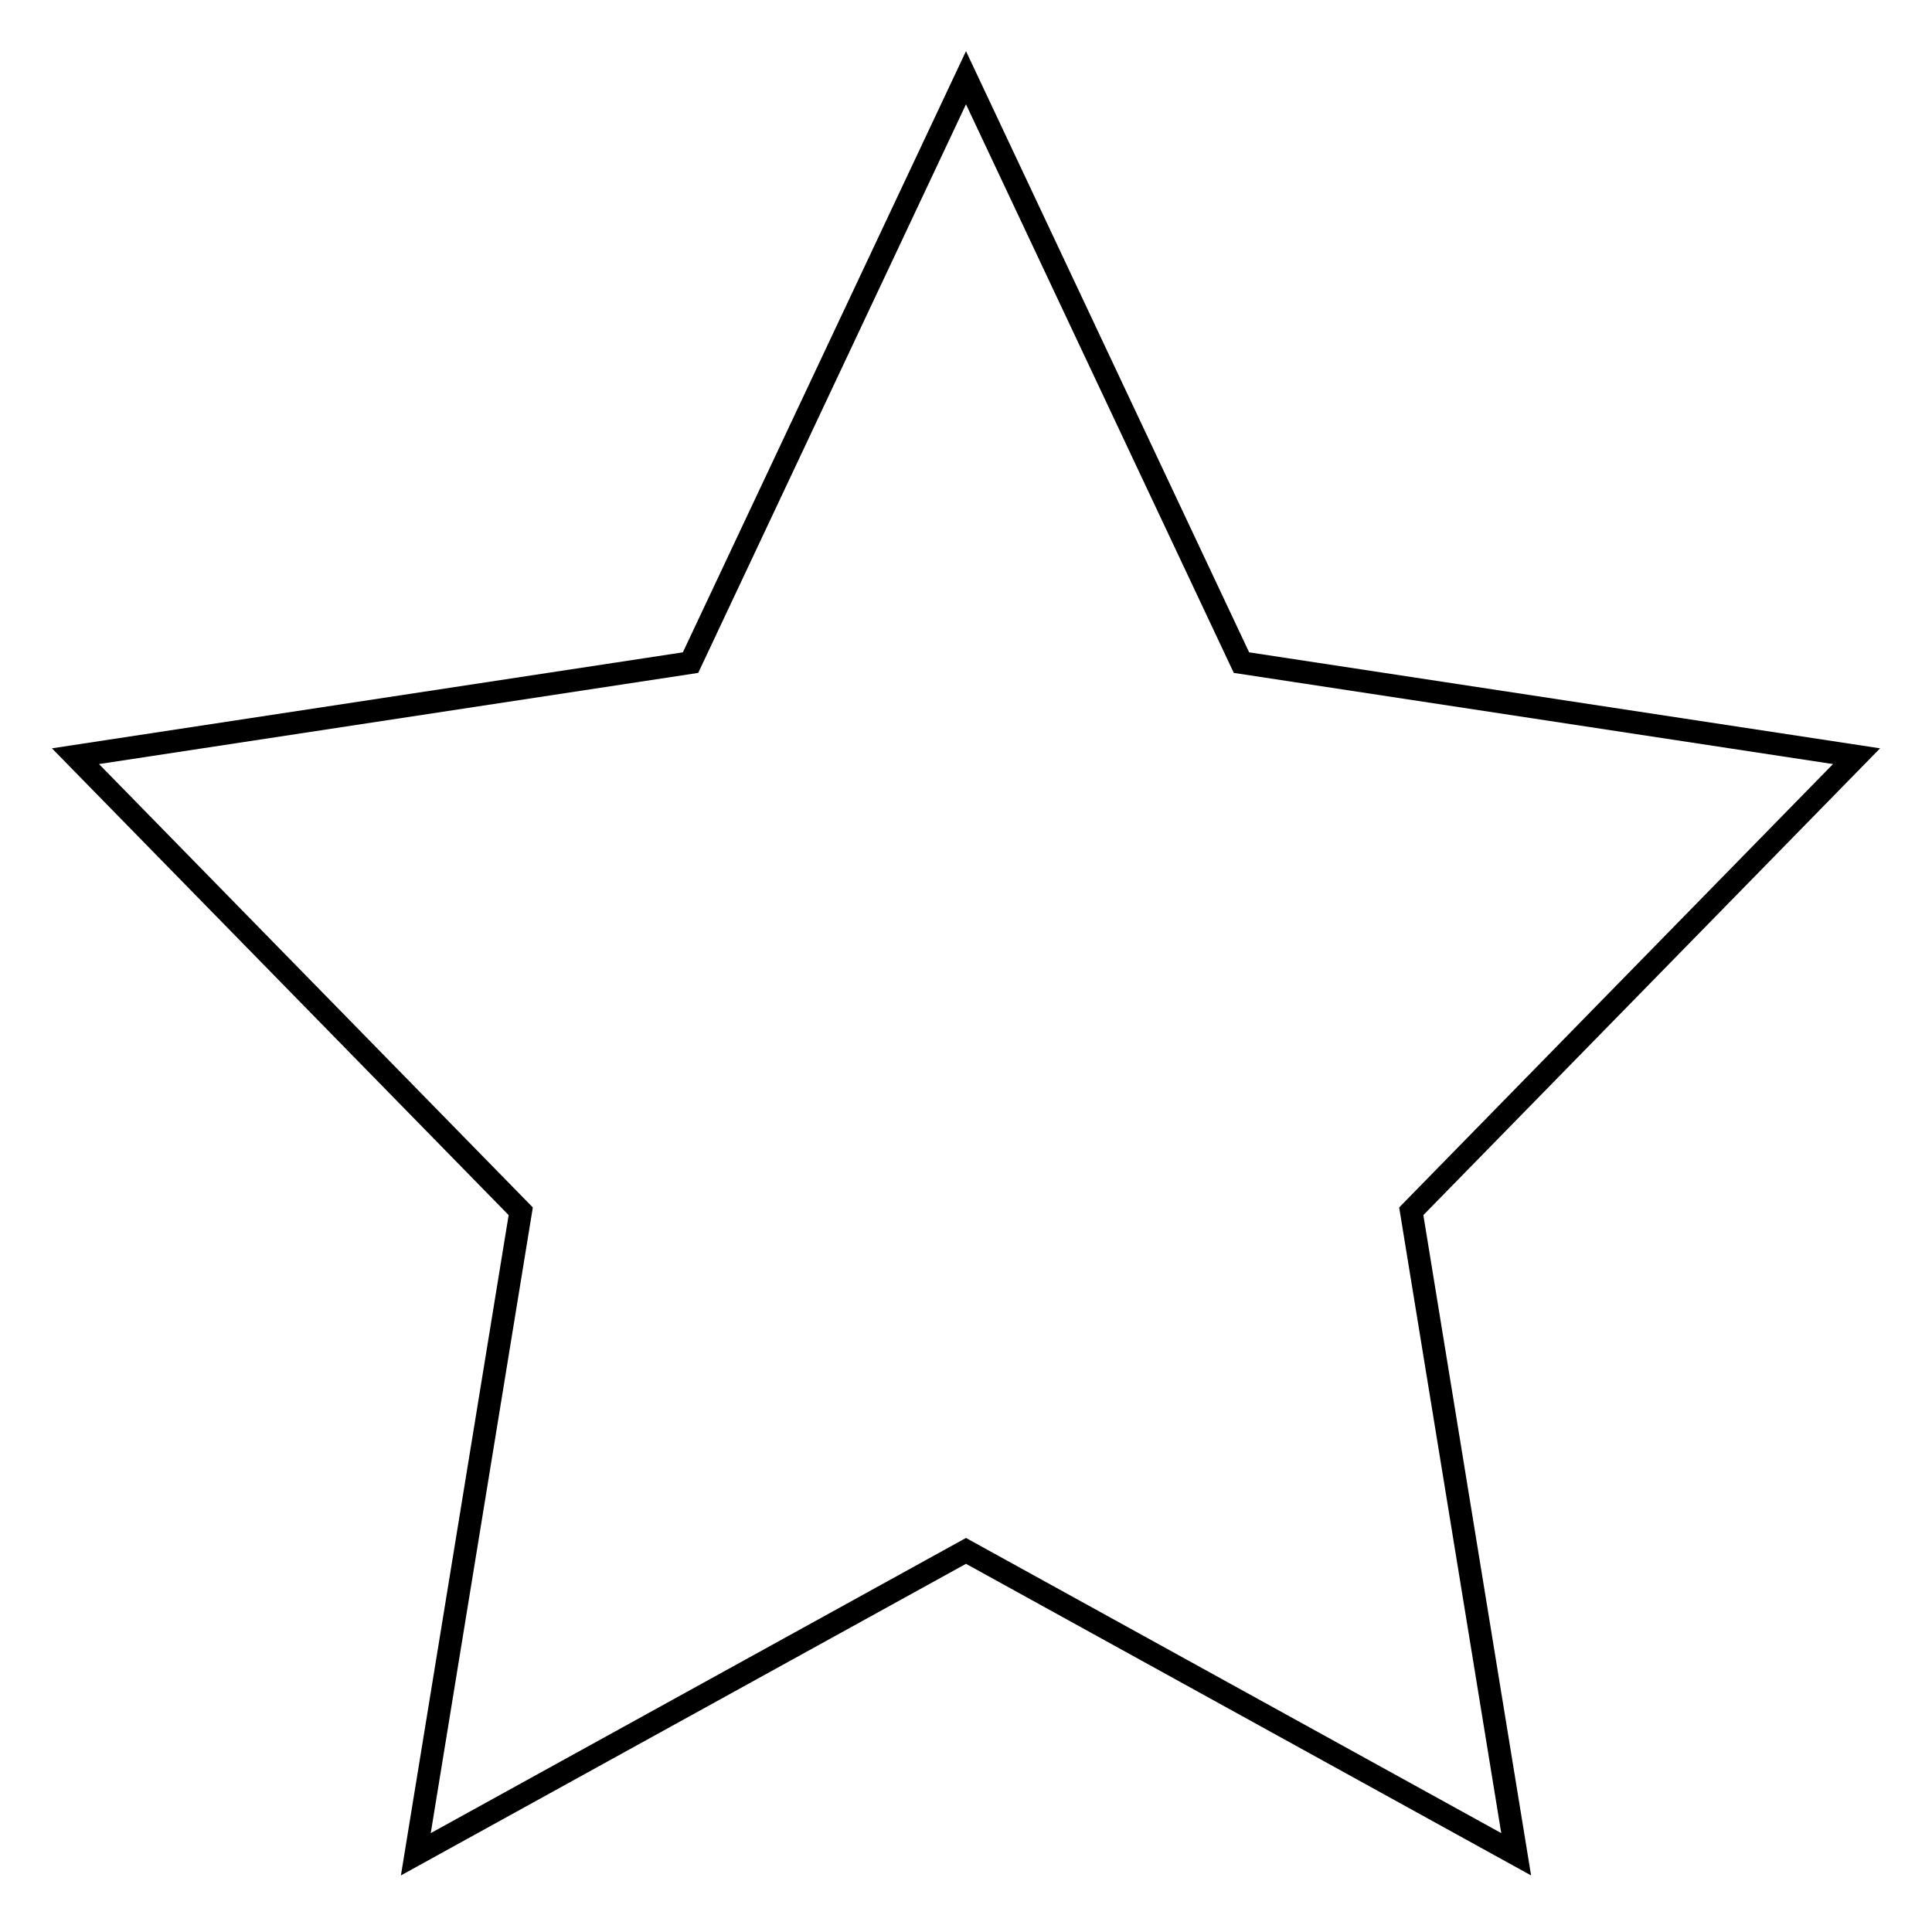
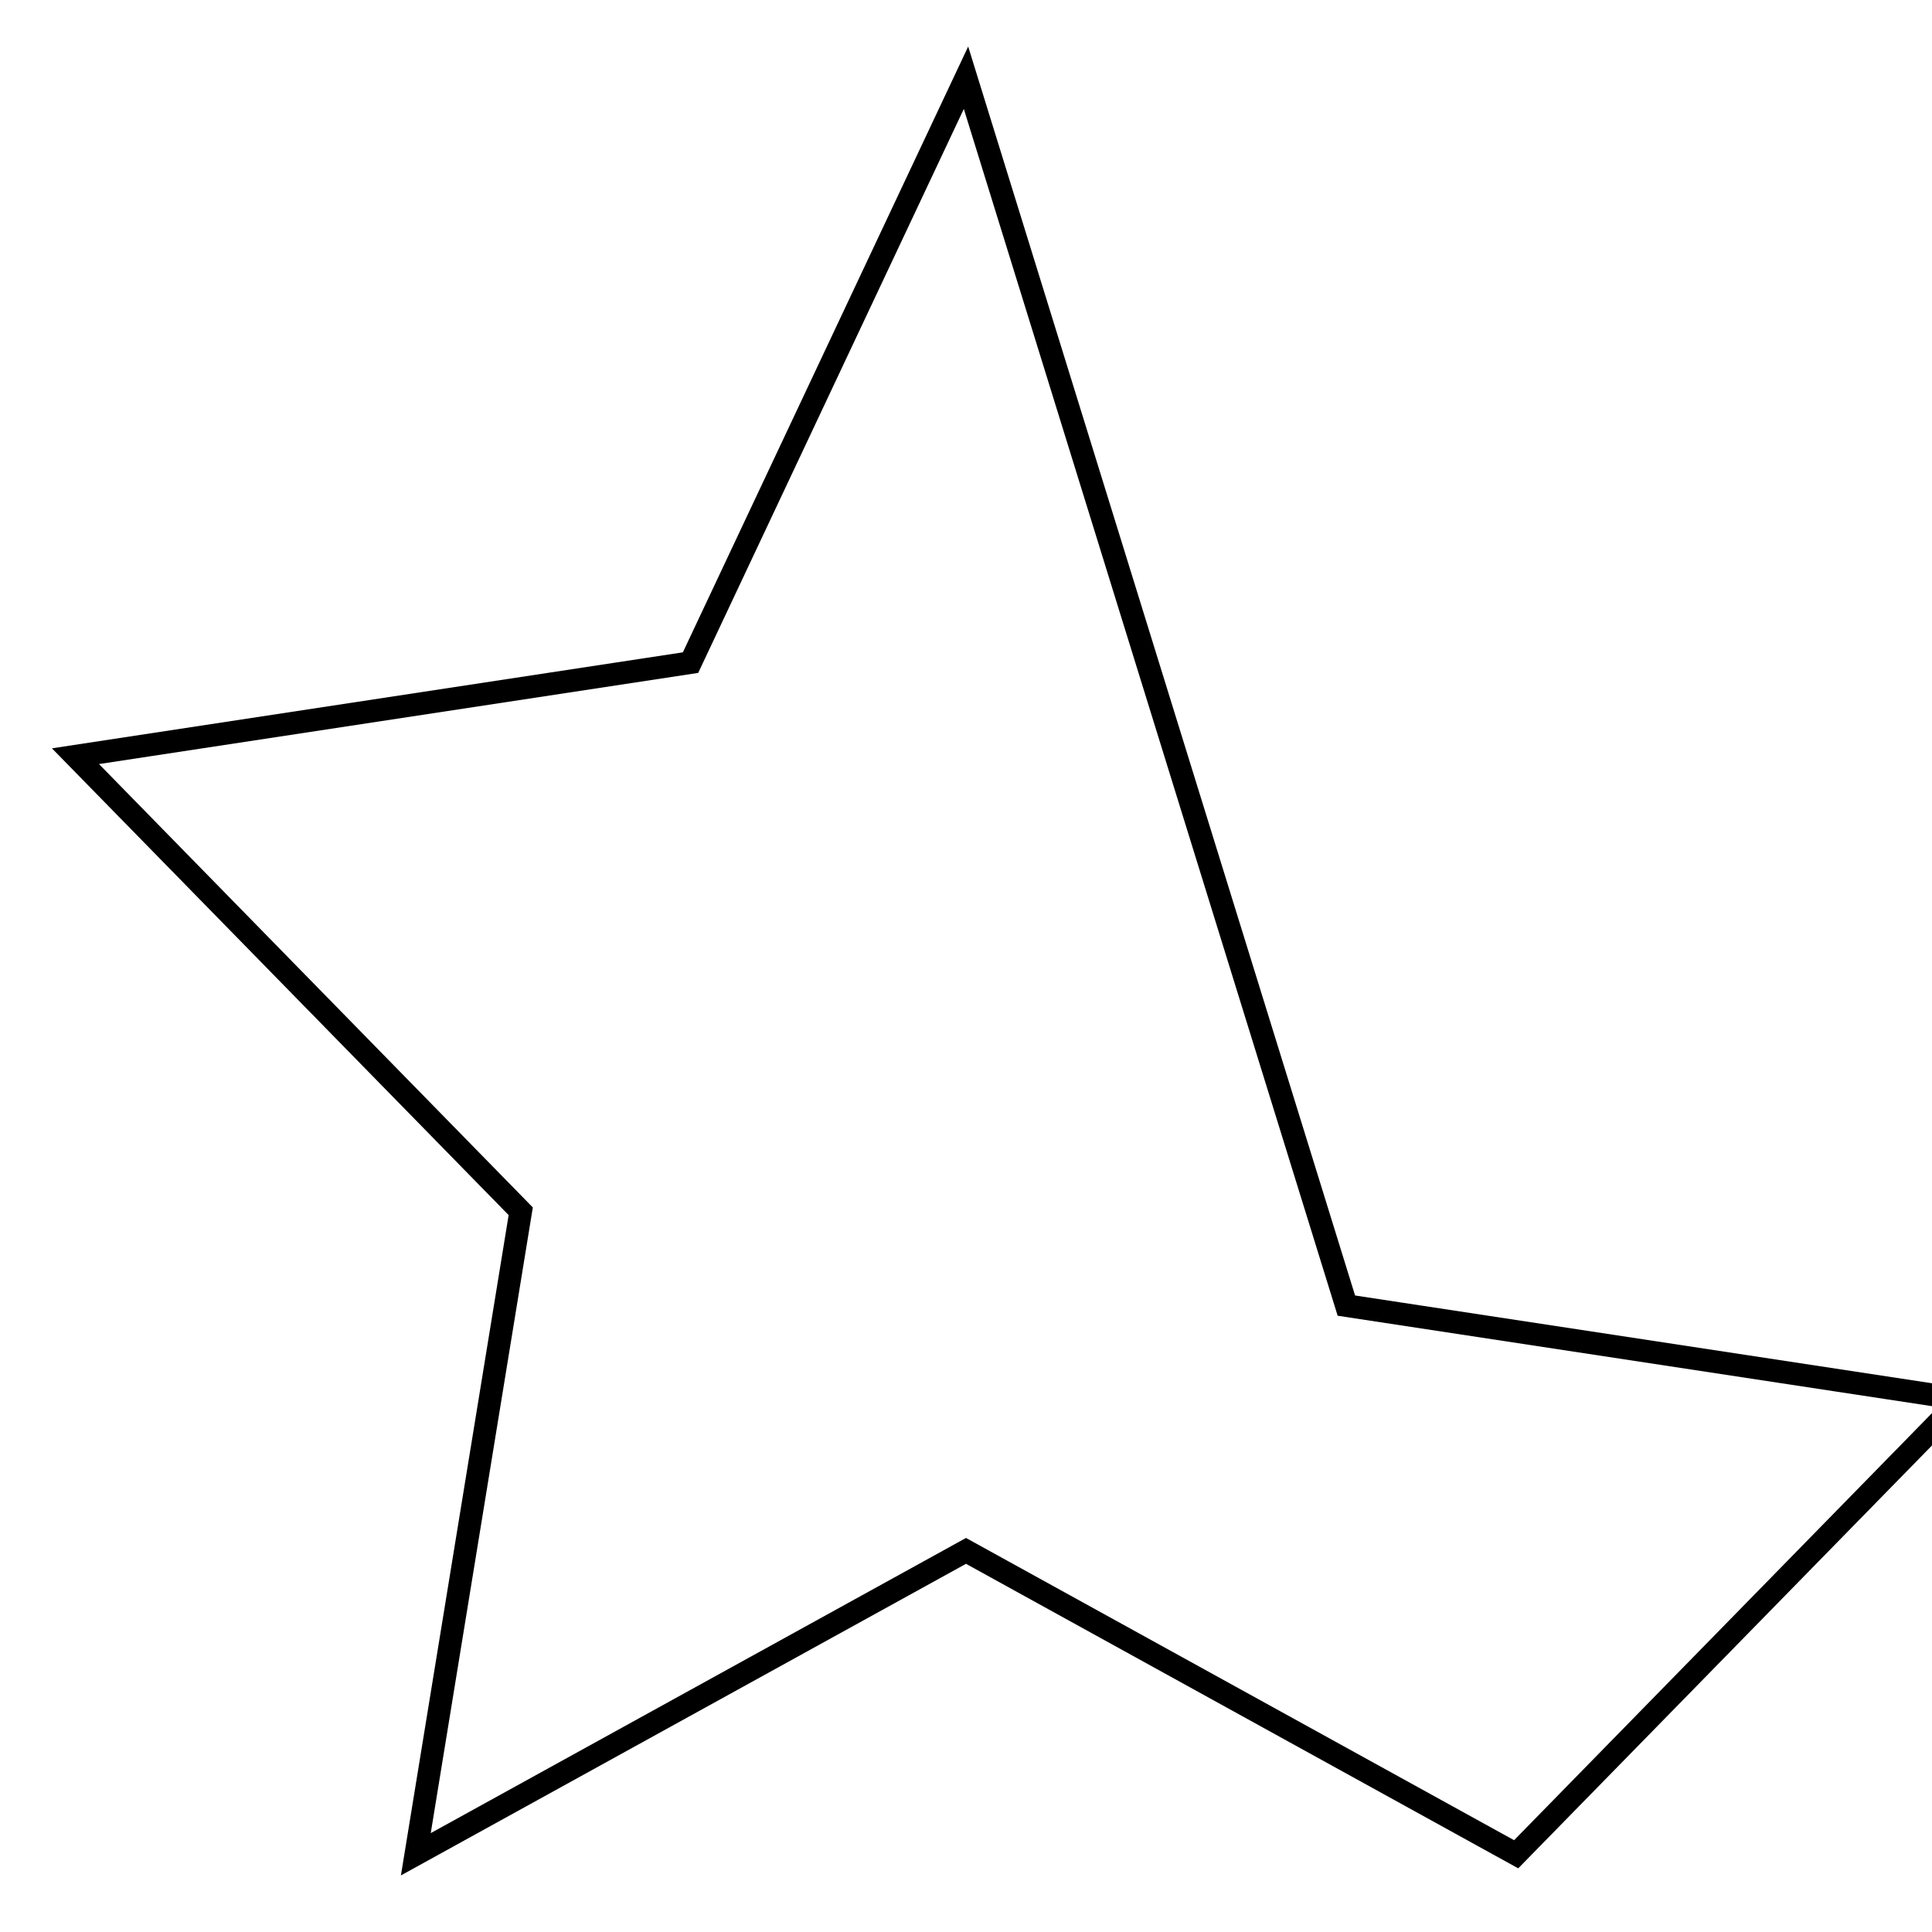
<svg xmlns="http://www.w3.org/2000/svg" version="1.1" x="0px" y="0px" viewBox="0 0 256 256" enable-background="new 0 0 256 256" xml:space="preserve">
  <g>
    <g>
-       <path stroke-width="3" fill-opacity="0" stroke="#000000" d="M10,100.2l59,60.3l-13.9,85.2l72.9-40.2l72.9,40.2L187,160.5l59-60.3l-81.5-12.4L128,10.3L91.5,87.8L10,100.2L10,100.2z" />
+       <path stroke-width="3" fill-opacity="0" stroke="#000000" d="M10,100.2l59,60.3l-13.9,85.2l72.9-40.2l72.9,40.2l59-60.3l-81.5-12.4L128,10.3L91.5,87.8L10,100.2L10,100.2z" />
    </g>
  </g>
</svg>